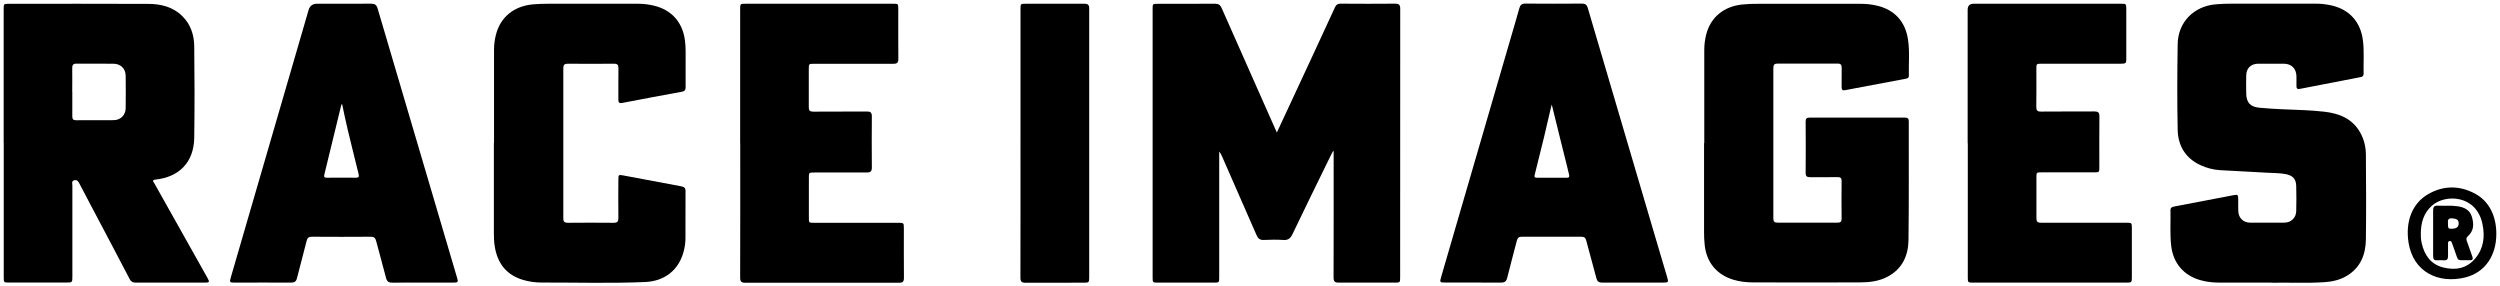
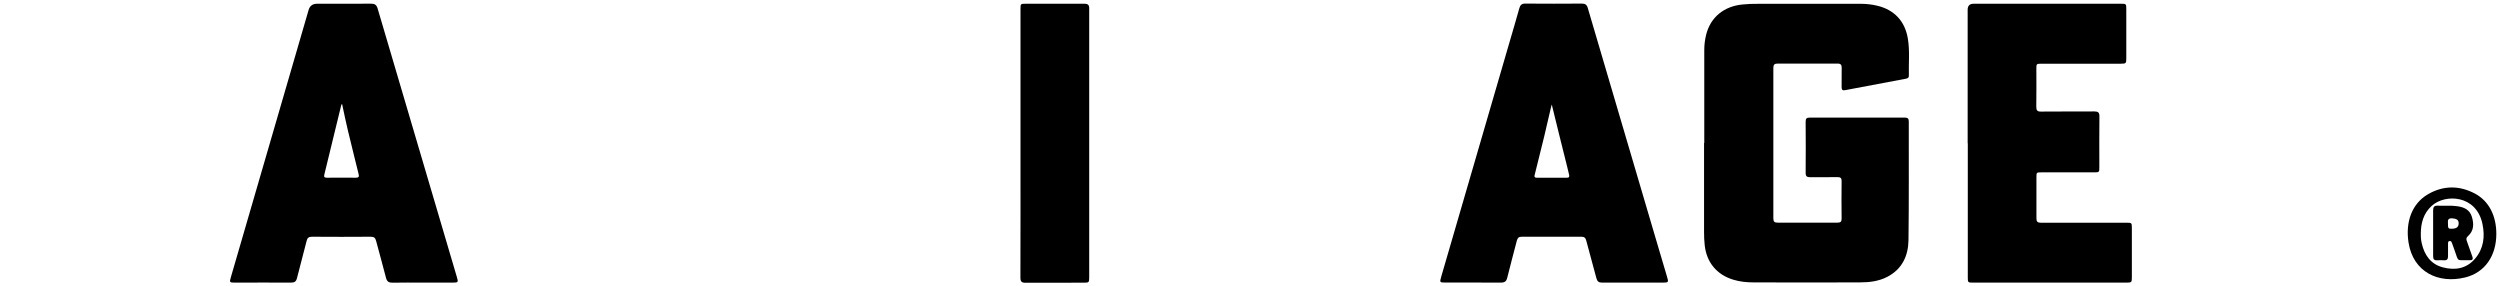
<svg xmlns="http://www.w3.org/2000/svg" id="Layer_2" data-name="Layer 2" viewBox="0 0 340.57 39.02">
  <g id="Layer_1-2" data-name="Layer 1">
-     <path class="cls-race" d="M173.94,18.06c.65-1.4,1.25-2.67,1.84-3.95,2.03-4.36,4.06-8.72,6.07-13.09.17-.38.39-.52.8-.52,2.47.02,4.94.02,7.41,0,.54,0,.69.18.69.7-.01,12.2,0,24.39-.01,36.59,0,.69-.02.71-.71.71-2.56,0-5.11-.01-7.67,0-.53,0-.69-.16-.69-.7.02-5.53.01-11.07.01-16.6v-.58s-.06-.03-.08-.04c-.09.17-.19.33-.27.51-1.76,3.59-3.52,7.18-5.25,10.79-.28.59-.59.86-1.27.81-.88-.06-1.76-.04-2.64,0-.53.02-.78-.18-.99-.65-1.55-3.57-3.12-7.13-4.69-10.7-.1-.24-.22-.47-.4-.7,0,.2,0,.4,0,.6,0,5.5,0,11,0,16.5,0,.76,0,.76-.77.76-2.52,0-5.04,0-7.57,0-.73,0-.73,0-.73-.74,0-12.18,0-24.36,0-36.53,0-.71,0-.71.7-.71,2.61,0,5.22,0,7.83-.01.46,0,.68.17.87.58,2.41,5.46,4.84,10.92,7.26,16.38.07.16.14.31.27.59Z" />
-     <path class="cls-race" d="M.5,19.5c0-6.08,0-12.16,0-18.24,0-.74,0-.74.72-.74,6.31,0,12.63-.02,18.94.01,1.74,0,3.4.39,4.7,1.69,1.13,1.13,1.58,2.56,1.6,4.08.05,4.16.06,8.32,0,12.48-.05,3.27-2,5.33-5.25,5.68-.59.06-.3.32-.17.54,1.7,3.03,3.4,6.06,5.1,9.08.72,1.28,1.43,2.55,2.15,3.83.28.51.24.59-.36.59-3.16,0-6.31,0-9.47,0-.38,0-.61-.13-.79-.47-1.62-3.11-3.26-6.21-4.9-9.31-.64-1.22-1.28-2.43-1.92-3.65-.16-.31-.31-.63-.74-.51-.4.11-.25.47-.25.72,0,4.12,0,8.25,0,12.37,0,.84,0,.84-.86.84-2.59,0-5.19,0-7.78,0-.7,0-.71-.01-.71-.71,0-6.1,0-12.2,0-18.3ZM9.85,12.53c0,1.11,0,2.22,0,3.33,0,.39.15.53.53.52,1.69-.01,3.39,0,5.08-.01.96,0,1.65-.68,1.66-1.63.02-1.48.02-2.96,0-4.44-.02-.96-.69-1.61-1.66-1.62-1.67-.01-3.35,0-5.03-.01-.48,0-.6.19-.59.63.02,1.07,0,2.15,0,3.22Z" />
    <path class="cls-race" d="M232.17,19.49c0-4.23,0-8.46,0-12.69,0-.71.09-1.41.26-2.09.6-2.37,2.42-3.85,4.94-4.1.72-.07,1.44-.1,2.16-.09,4.67,0,9.35,0,14.02,0,.73,0,1.44.09,2.15.25,2.35.55,3.83,2.12,4.21,4.53.27,1.66.09,3.34.13,5.01,0,.34-.23.38-.49.43-2.39.45-4.78.9-7.17,1.35-.33.06-.66.12-.99.19-.36.08-.52-.03-.51-.43.02-.86-.01-1.73.01-2.59.01-.42-.12-.6-.57-.6-2.72.01-5.43.01-8.15,0-.43,0-.59.15-.59.58,0,6.84,0,13.68,0,20.52,0,.45.17.57.59.57,2.72-.01,5.43-.01,8.15,0,.41,0,.56-.12.56-.54-.02-1.71-.02-3.42,0-5.13,0-.44-.18-.53-.57-.53-1.23.02-2.47,0-3.7.01-.44,0-.63-.1-.63-.59.02-2.33.02-4.65,0-6.98,0-.41.13-.55.55-.55,4.32.01,8.64.01,12.96,0,.38,0,.54.12.54.51-.01,5.39.03,10.79-.04,16.18-.03,2.11-.84,3.92-2.84,4.98-1.17.62-2.45.78-3.74.78-4.85.02-9.7.02-14.55,0-.91,0-1.83-.09-2.72-.36-2.26-.68-3.65-2.35-3.91-4.69-.07-.61-.09-1.23-.09-1.84,0-4.04,0-8.07,0-12.11Z" />
-     <path class="cls-race" d="M309.44,38.5c-2.65,0-4.82.01-6.99,0-.92,0-1.83-.08-2.72-.34-2.26-.65-3.67-2.31-3.95-4.65-.19-1.62-.06-3.24-.1-4.86-.01-.42.28-.47.58-.53,2.44-.47,4.88-.93,7.32-1.4.19-.04.38-.08.57-.11.74-.14.76-.13.76.66,0,.51-.01,1.02.01,1.53.04.89.68,1.52,1.57,1.53,1.57.01,3.14.01,4.71,0,.9,0,1.59-.66,1.61-1.56.03-1.14.03-2.29,0-3.44-.03-.99-.5-1.44-1.48-1.62-.82-.15-1.65-.13-2.47-.18-2.14-.14-4.29-.21-6.44-.35-.92-.06-1.81-.29-2.65-.68-2.06-.95-3.07-2.66-3.11-4.84-.08-3.88-.06-7.75,0-11.63.04-3,2.18-5.17,5.16-5.44.78-.07,1.55-.09,2.32-.09,3.79,0,7.58,0,11.37,0,.73,0,1.44.09,2.15.25,2.41.56,3.9,2.24,4.23,4.7.2,1.53.06,3.06.1,4.59,0,.28-.12.41-.39.46-2.77.53-5.53,1.07-8.3,1.61-.34.07-.46-.06-.46-.37,0-.46,0-.92,0-1.37-.03-1.03-.68-1.68-1.7-1.69-1.18-.01-2.36-.01-3.54,0-.97.01-1.59.63-1.6,1.59-.02.85-.02,1.69,0,2.54.04,1.17.57,1.74,1.74,1.86,1.02.1,2.04.16,3.06.21,1.95.09,3.91.11,5.85.34,2,.23,3.77.92,4.85,2.79.54.94.79,1.97.8,3.04.03,3.86.05,7.72,0,11.58-.03,2.03-.72,3.81-2.57,4.93-.94.57-1.98.81-3.07.88-2.55.17-5.11.02-7.18.08Z" />
    <path class="cls-images" d="M222.44,38.5c-1.39,0-2.79-.01-4.18,0-.44,0-.66-.14-.78-.58-.45-1.72-.94-3.43-1.39-5.15-.1-.37-.26-.52-.65-.52-2.72.01-5.43.01-8.15,0-.39,0-.55.16-.65.52-.43,1.69-.9,3.37-1.31,5.06-.12.51-.36.67-.87.67-2.52-.02-5.04,0-7.56-.01-.77,0-.79-.02-.57-.78,3.1-10.63,6.19-21.27,9.29-31.9.45-1.56.92-3.11,1.35-4.67.13-.46.33-.66.84-.65,2.56.02,5.11.02,7.67,0,.46,0,.69.14.82.6,3.01,10.24,6.03,20.47,9.05,30.71.58,1.96,1.16,3.92,1.74,5.88.24.79.22.82-.63.82-1.34,0-2.68,0-4.02,0ZM211.39,14.25c-.04.15-.09.3-.12.45-.3,1.29-.59,2.57-.9,3.86-.42,1.71-.85,3.42-1.27,5.13-.06.25-.19.53.29.52,1.36-.01,2.71,0,4.07,0,.3,0,.36-.13.3-.39-.11-.43-.21-.86-.31-1.28-.68-2.75-1.38-5.49-2.05-8.28Z" />
    <path class="cls-images" d="M268.05,19.52c0-6.06,0-12.13,0-18.19q0-.82.82-.82c6.67,0,13.33,0,20,0,.79,0,.79,0,.79.79,0,2.2,0,4.41,0,6.61,0,.74-.03.76-.78.77-3.58,0-7.16,0-10.74,0-.73,0-.73,0-.73.73,0,1.71.02,3.42-.01,5.13,0,.5.13.67.65.66,2.42-.03,4.83,0,7.25-.02.52,0,.71.14.7.68-.03,2.29-.01,4.58-.01,6.87,0,.74,0,.75-.73.75-2.38,0-4.76,0-7.14,0-.7,0-.7,0-.7.71,0,1.85.01,3.7,0,5.55,0,.47.16.6.61.6,3.88-.01,7.76,0,11.64,0,.73,0,.75.01.75.73,0,2.24,0,4.48,0,6.71,0,.68-.04.72-.72.72-6.98,0-13.97,0-20.95,0-.65,0-.68-.03-.68-.69,0-6.1,0-12.2,0-18.29Z" />
    <path class="cls-images" d="M57.52,38.5c-1.34,0-2.68-.02-4.02.01-.53.01-.79-.14-.92-.68-.42-1.67-.91-3.33-1.34-5-.11-.41-.27-.58-.71-.58-2.68.02-5.36.02-8.04,0-.44,0-.62.16-.72.57-.42,1.69-.89,3.37-1.31,5.06-.11.46-.33.62-.8.62-2.54-.02-5.08,0-7.62,0-.78,0-.8-.02-.58-.77,2.11-7.25,4.22-14.51,6.33-21.76,1.42-4.87,2.83-9.74,4.25-14.61q.25-.85,1.15-.85c2.45,0,4.9.01,7.35-.01.5,0,.75.15.9.65,3.59,12.21,7.2,24.42,10.81,36.63.2.66.16.72-.55.72-1.39,0-2.79,0-4.18,0ZM46.59,14.15c-.08.14-.11.17-.11.2-.77,3.15-1.53,6.29-2.3,9.44-.09.35.06.42.38.42,1.3-.01,2.61-.02,3.91,0,.42,0,.47-.15.38-.51-.21-.82-.4-1.64-.61-2.46-.59-2.32-1.14-4.64-1.64-7.09Z" />
-     <path class="cls-images" d="M100.83,19.51c0-6.08,0-12.16,0-18.24,0-.76,0-.76.76-.76,6.68,0,13.37,0,20.05,0,.73,0,.73,0,.73.74,0,2.26-.01,4.51.01,6.77,0,.51-.17.67-.67.67-3.6-.01-7.2,0-10.79,0-.74,0-.74,0-.74.73,0,1.73.01,3.45,0,5.18,0,.45.13.61.6.61,2.43-.02,4.87,0,7.3-.02.49,0,.69.12.69.65-.02,2.33-.02,4.65,0,6.98,0,.5-.17.68-.67.68-2.4-.02-4.8,0-7.2,0-.7,0-.71.01-.71.71,0,1.82,0,3.63,0,5.45,0,.69,0,.69.72.69,3.81,0,7.62,0,11.43,0,.78,0,.79,0,.79.79,0,2.24-.01,4.48.01,6.72,0,.52-.17.67-.67.66-6.98-.01-13.97-.01-20.95,0-.53,0-.69-.17-.69-.7.02-6.1.01-12.2.01-18.3Z" />
    <path class="cls-images" d="M139.02,19.52c0-6.08,0-12.16,0-18.24,0-.77,0-.77.75-.77,2.65,0,5.29,0,7.94,0,.5,0,.68.16.67.66-.01,12.21,0,24.42,0,36.64,0,.65-.05.7-.69.7-2.66,0-5.33,0-7.99.01-.53,0-.69-.17-.69-.7.02-6.1.01-12.19.01-18.29Z" />
-     <path class="cls-images" d="M67.3,19.46c0-4.23,0-8.46,0-12.69,0-.69.09-1.37.26-2.04.6-2.38,2.43-3.88,4.98-4.13.74-.07,1.48-.09,2.22-.09,4.06,0,8.11,0,12.17,0,.73,0,1.44.09,2.15.26,2.39.57,3.87,2.22,4.22,4.65.15,1.05.09,2.11.1,3.17.01,1.11,0,2.22,0,3.33,0,.35-.14.51-.47.57-2.72.5-5.44,1-8.15,1.53-.42.08-.54-.05-.54-.44,0-1.43-.01-2.86.01-4.28,0-.45-.12-.62-.6-.62-2.1.02-4.2.02-6.3,0-.46,0-.61.16-.61.61.01,6.82.01,13.64,0,20.46,0,.47.17.6.62.6,2.08-.02,4.16-.02,6.24,0,.53,0,.65-.19.64-.68-.02-1.73-.01-3.45,0-5.18,0-.69.02-.71.67-.59,2.63.49,5.26.99,7.89,1.48.41.08.6.23.59.69-.02,2.11,0,4.23-.01,6.34,0,.65-.09,1.3-.27,1.93-.67,2.46-2.58,3.97-5.23,4.08-4.69.2-9.38.06-14.07.07-.86,0-1.72-.11-2.56-.36-2.31-.69-3.5-2.3-3.86-4.61-.09-.59-.11-1.19-.11-1.79,0-4.09,0-8.18,0-12.27Z" />
    <g>
      <path class="cls-copyright" d="M340.07,31.86c0,2.99-1.55,5.26-4.22,5.93-3.66.91-7.11-.72-7.74-4.75-.43-2.75.42-5.29,2.67-6.59,2.1-1.21,4.28-1.2,6.41-.06,1.87,1.01,2.88,3,2.88,5.47ZM329.79,31.84c-.02.44.02.88.12,1.31.37,1.61,1.23,2.84,2.87,3.27,1.66.44,3.22.19,4.39-1.18,1.18-1.38,1.37-3.02,1.01-4.73-.82-3.96-5.05-4.14-6.9-2.48-1.13,1.02-1.49,2.34-1.5,3.81Z" />
      <path class="cls-copyright" d="M331.46,31.77c0-1.04.01-2.08,0-3.11,0-.44.13-.66.6-.64.91.04,1.83-.06,2.74.08.89.13,1.65.49,1.93,1.41.3.97.31,1.92-.54,2.67-.22.2-.24.38-.14.65.26.69.48,1.4.74,2.09.16.41.02.56-.39.53-.02,0-.04,0-.05,0-1.78-.04-1.37.28-1.97-1.36-.11-.3-.21-.6-.32-.89-.07-.17-.11-.41-.38-.36-.23.05-.18.27-.19.44,0,.55-.01,1.09,0,1.64,0,.37-.13.56-.53.54-.32-.02-.63-.02-.95,0-.42.03-.55-.17-.55-.57.01-1.04,0-2.08,0-3.11ZM333.48,30.36c0,.77.03.81.52.8.64,0,.94-.24.94-.73,0-.48-.28-.65-.91-.69-.57-.03-.57.31-.55.62Z" />
    </g>
  </g>
</svg>